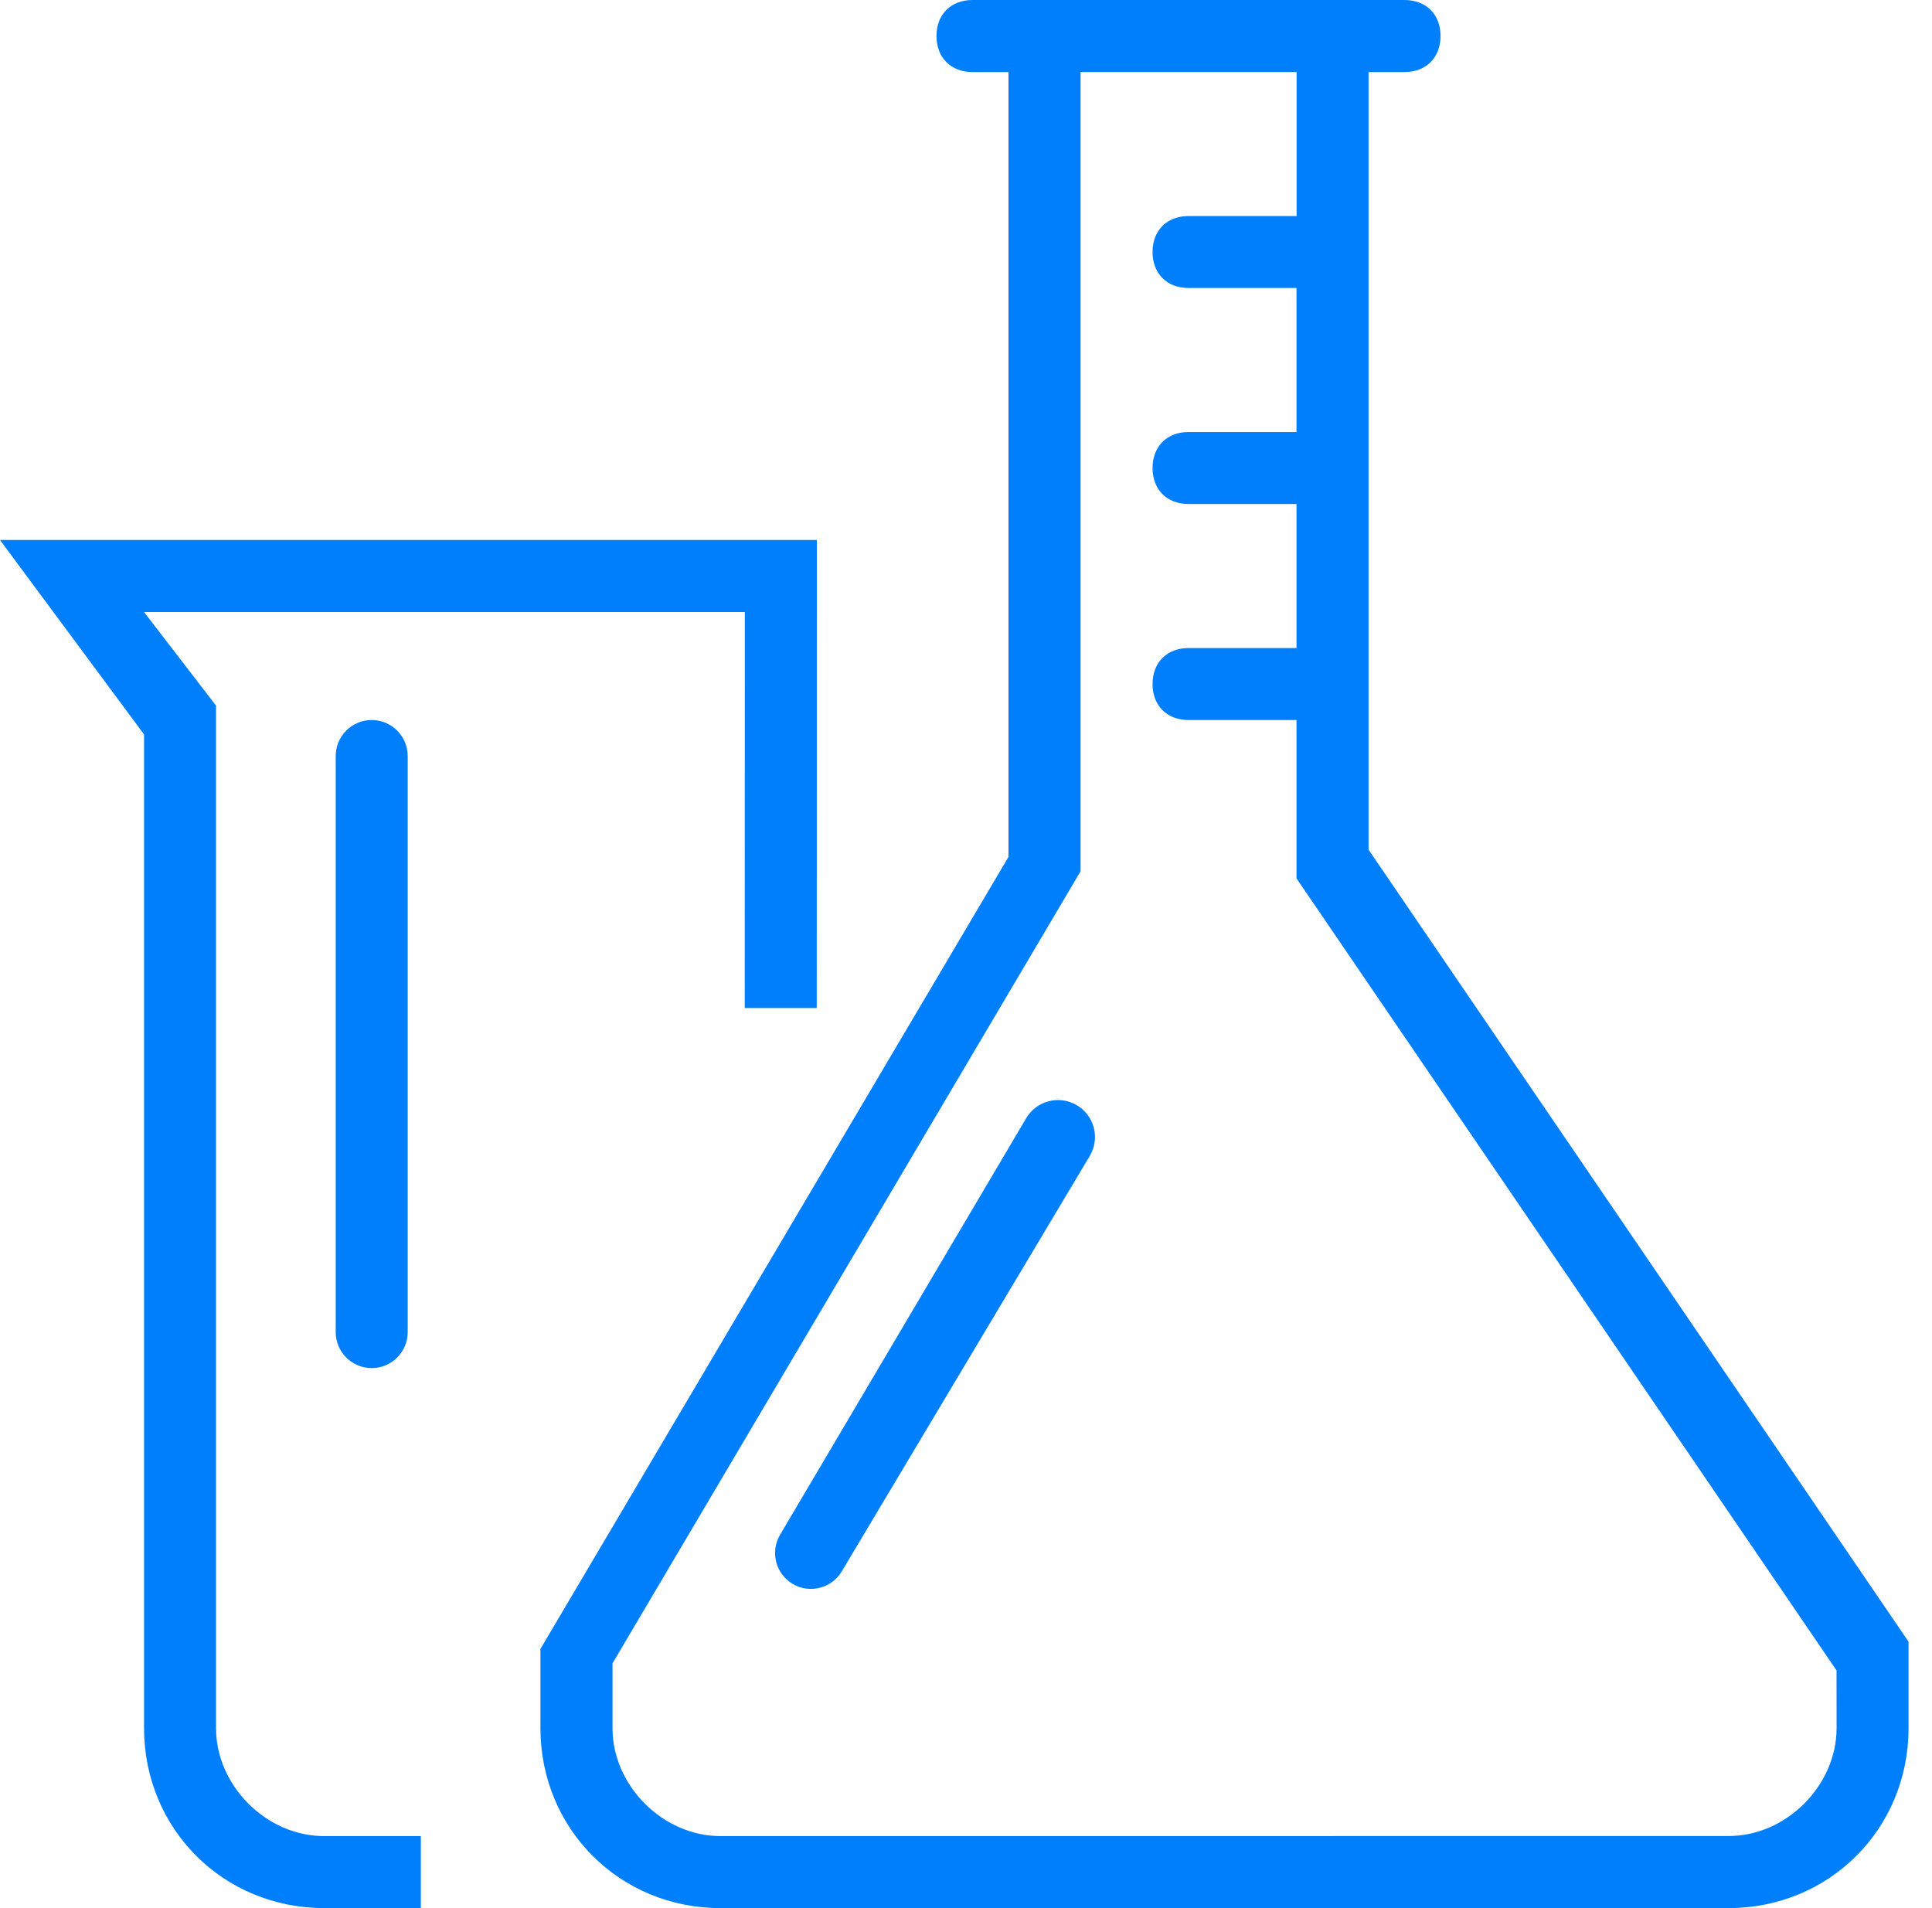
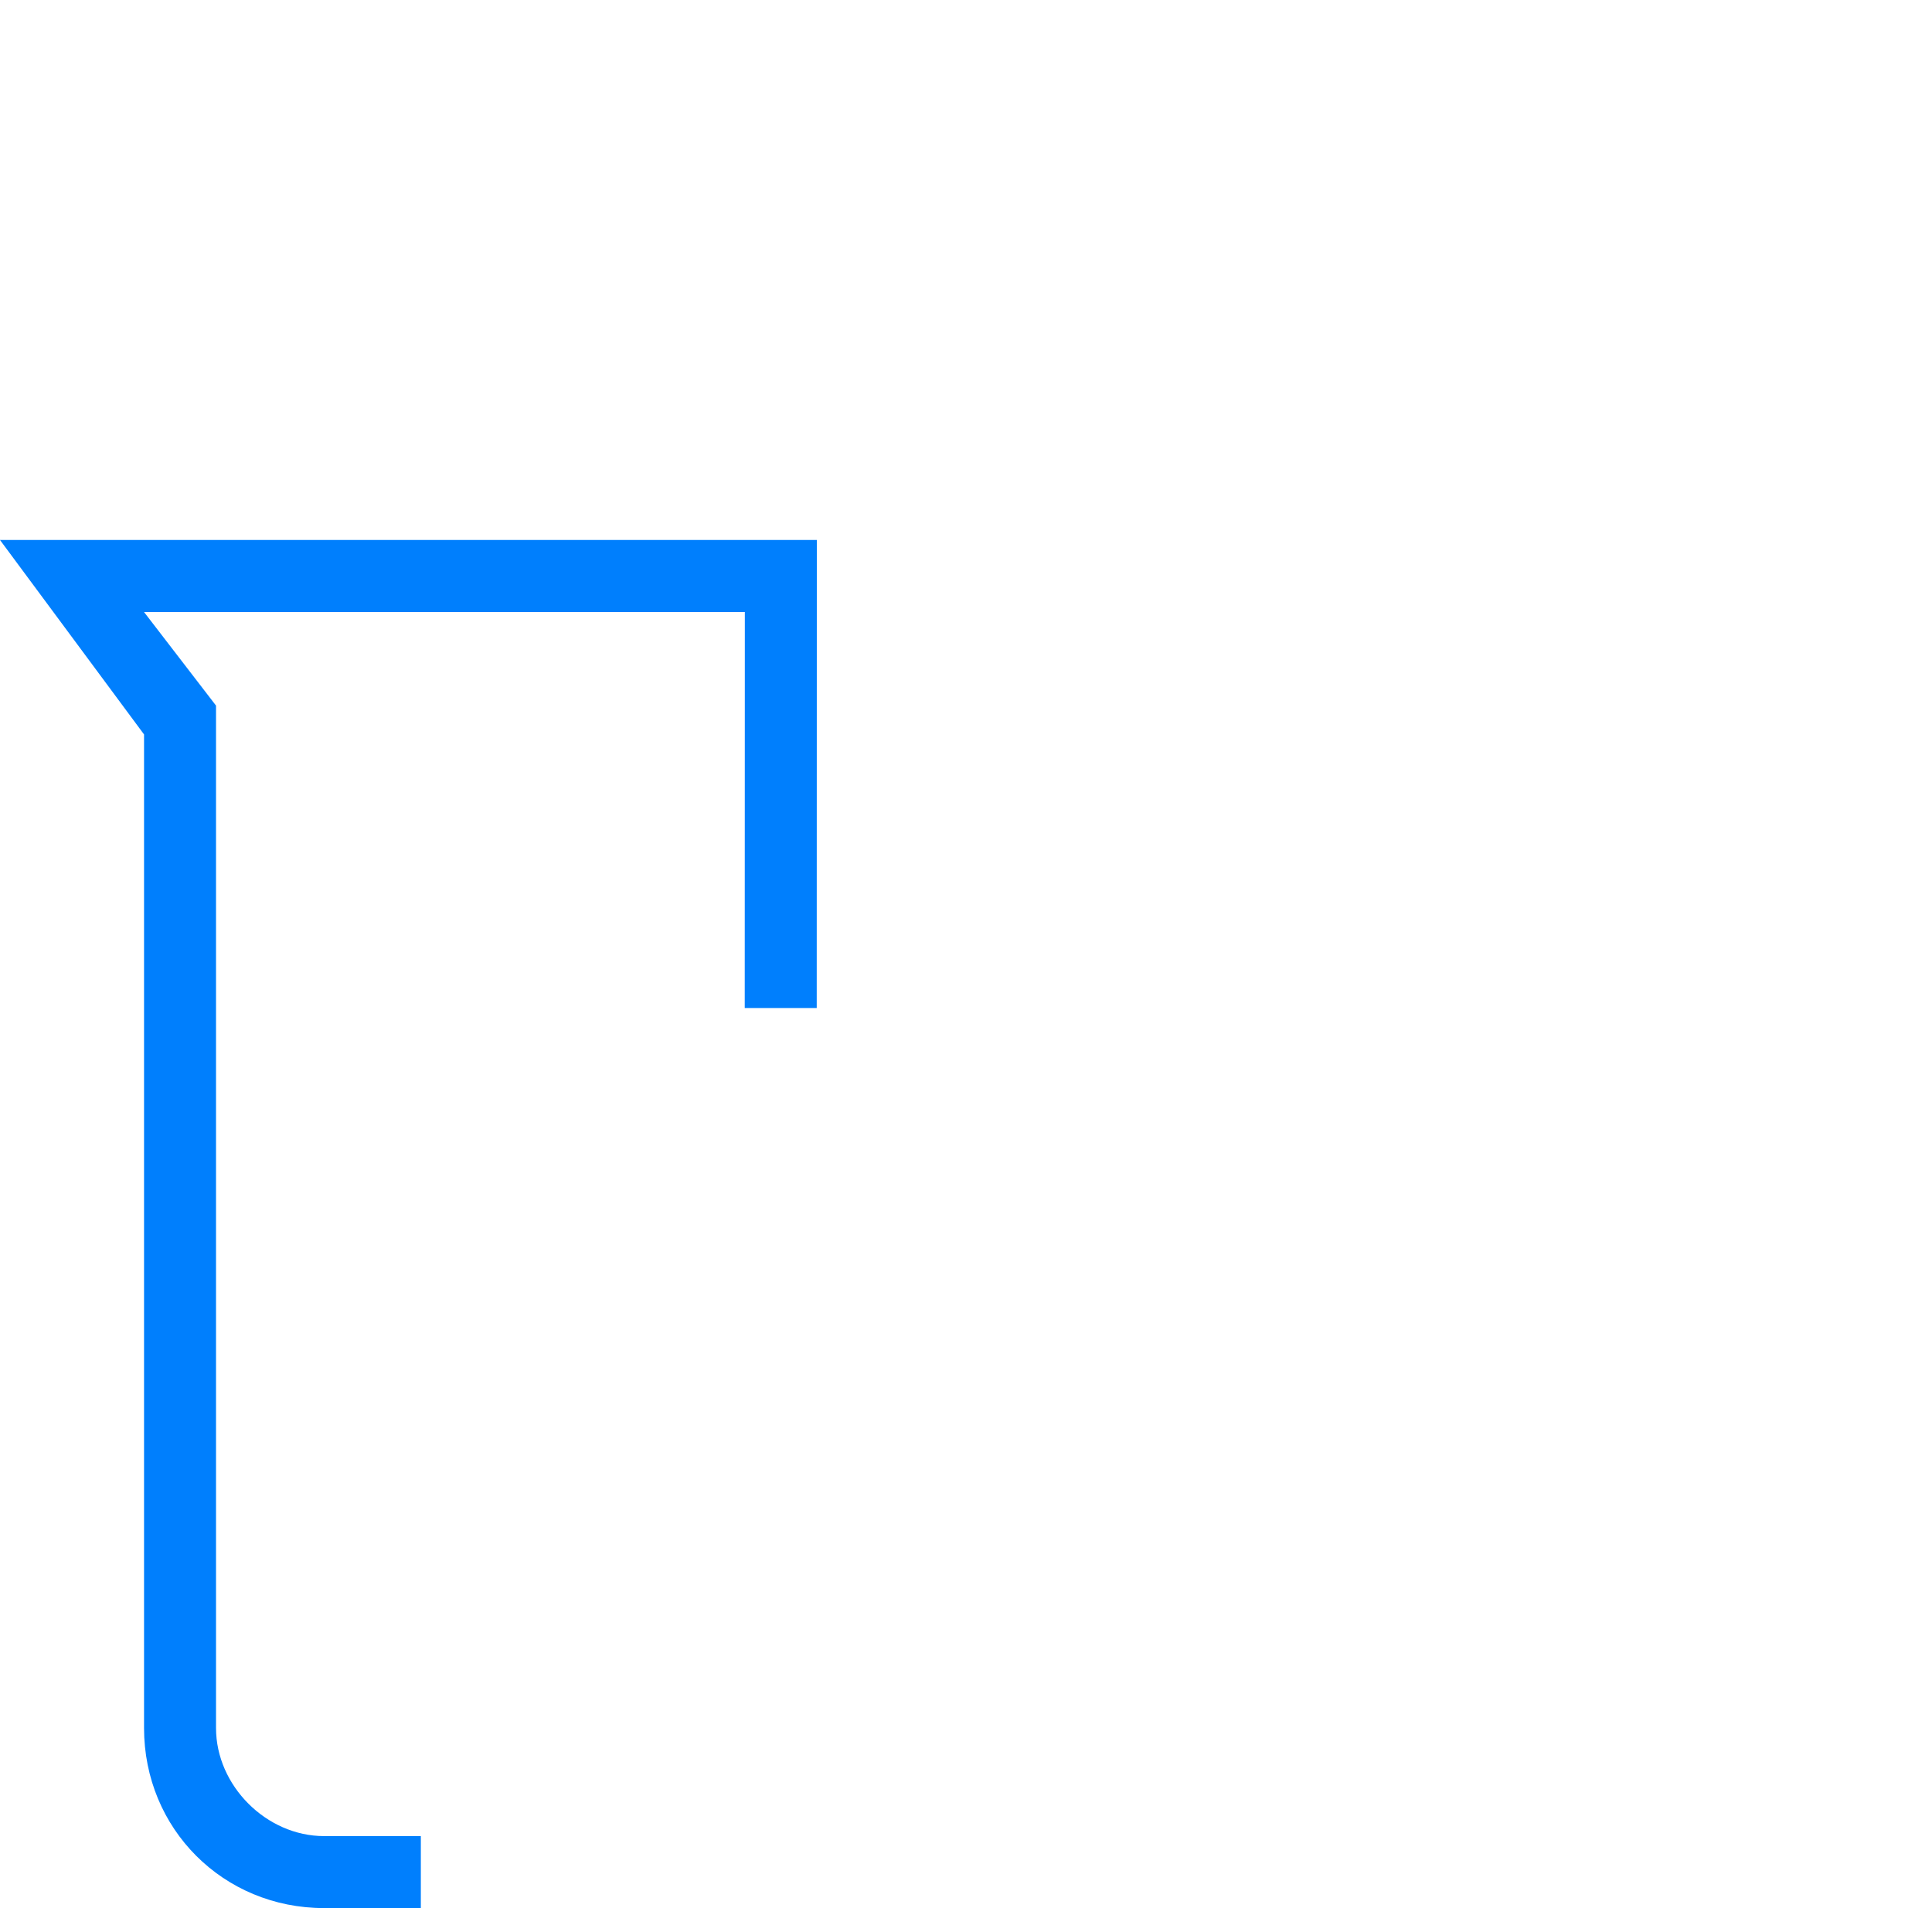
<svg xmlns="http://www.w3.org/2000/svg" width="81" height="80" viewBox="0 0 81 80" fill="none">
-   <path d="M57.377 35.623V3.021H58.886C59.791 3.021 60.395 2.417 60.395 1.509C60.395 0.604 59.791 0 58.886 0H40.772C39.867 0 39.263 0.604 39.263 1.509C39.263 2.417 39.867 3.021 40.772 3.021H42.281V35.927L22.658 69.134V72.452C22.658 76.678 25.98 80 30.206 80H72.469C76.696 80 80.017 76.678 80.017 72.452V68.83L57.377 35.623ZM77 72.451C77 74.865 74.887 76.978 72.473 76.978L30.206 76.981C27.793 76.981 25.68 74.868 25.68 72.455V69.737L45.303 36.531V3.02H54.36V9.059H49.833C48.925 9.056 48.321 9.66 48.321 10.565C48.321 11.473 48.925 12.074 49.829 12.074H54.356V18.113H49.829C48.925 18.113 48.321 18.717 48.321 19.622C48.321 20.527 48.925 21.131 49.829 21.131H54.356V27.17H49.829C48.925 27.17 48.321 27.774 48.321 28.679C48.321 29.584 48.925 30.188 49.829 30.188H54.356V36.828L76.997 70.034L77 72.451Z" fill="#007FFD" />
  <path d="M9.057 72.451V29.584L6.039 25.661H31.228L31.224 42.263H34.242L34.246 22.64H0L6.039 30.792V72.451C6.039 76.677 9.361 79.999 13.587 79.999H17.644V76.981H13.587C11.17 76.981 9.057 74.868 9.057 72.451Z" fill="#007FFD" />
-   <path d="M14.075 31.697C14.075 30.864 14.75 30.188 15.584 30.188C16.417 30.188 17.093 30.864 17.093 31.697V55.85C17.093 56.684 16.417 57.359 15.584 57.359C14.75 57.359 14.075 56.684 14.075 55.85V31.697Z" fill="#007FFD" />
-   <path d="M32.704 64.348C32.315 65.008 32.483 65.856 33.096 66.316C33.81 66.853 34.832 66.651 35.29 65.884L45.688 48.466C46.137 47.715 45.875 46.741 45.11 46.317C44.376 45.909 43.45 46.16 43.023 46.883L32.704 64.348Z" fill="#007FFD" />
</svg>